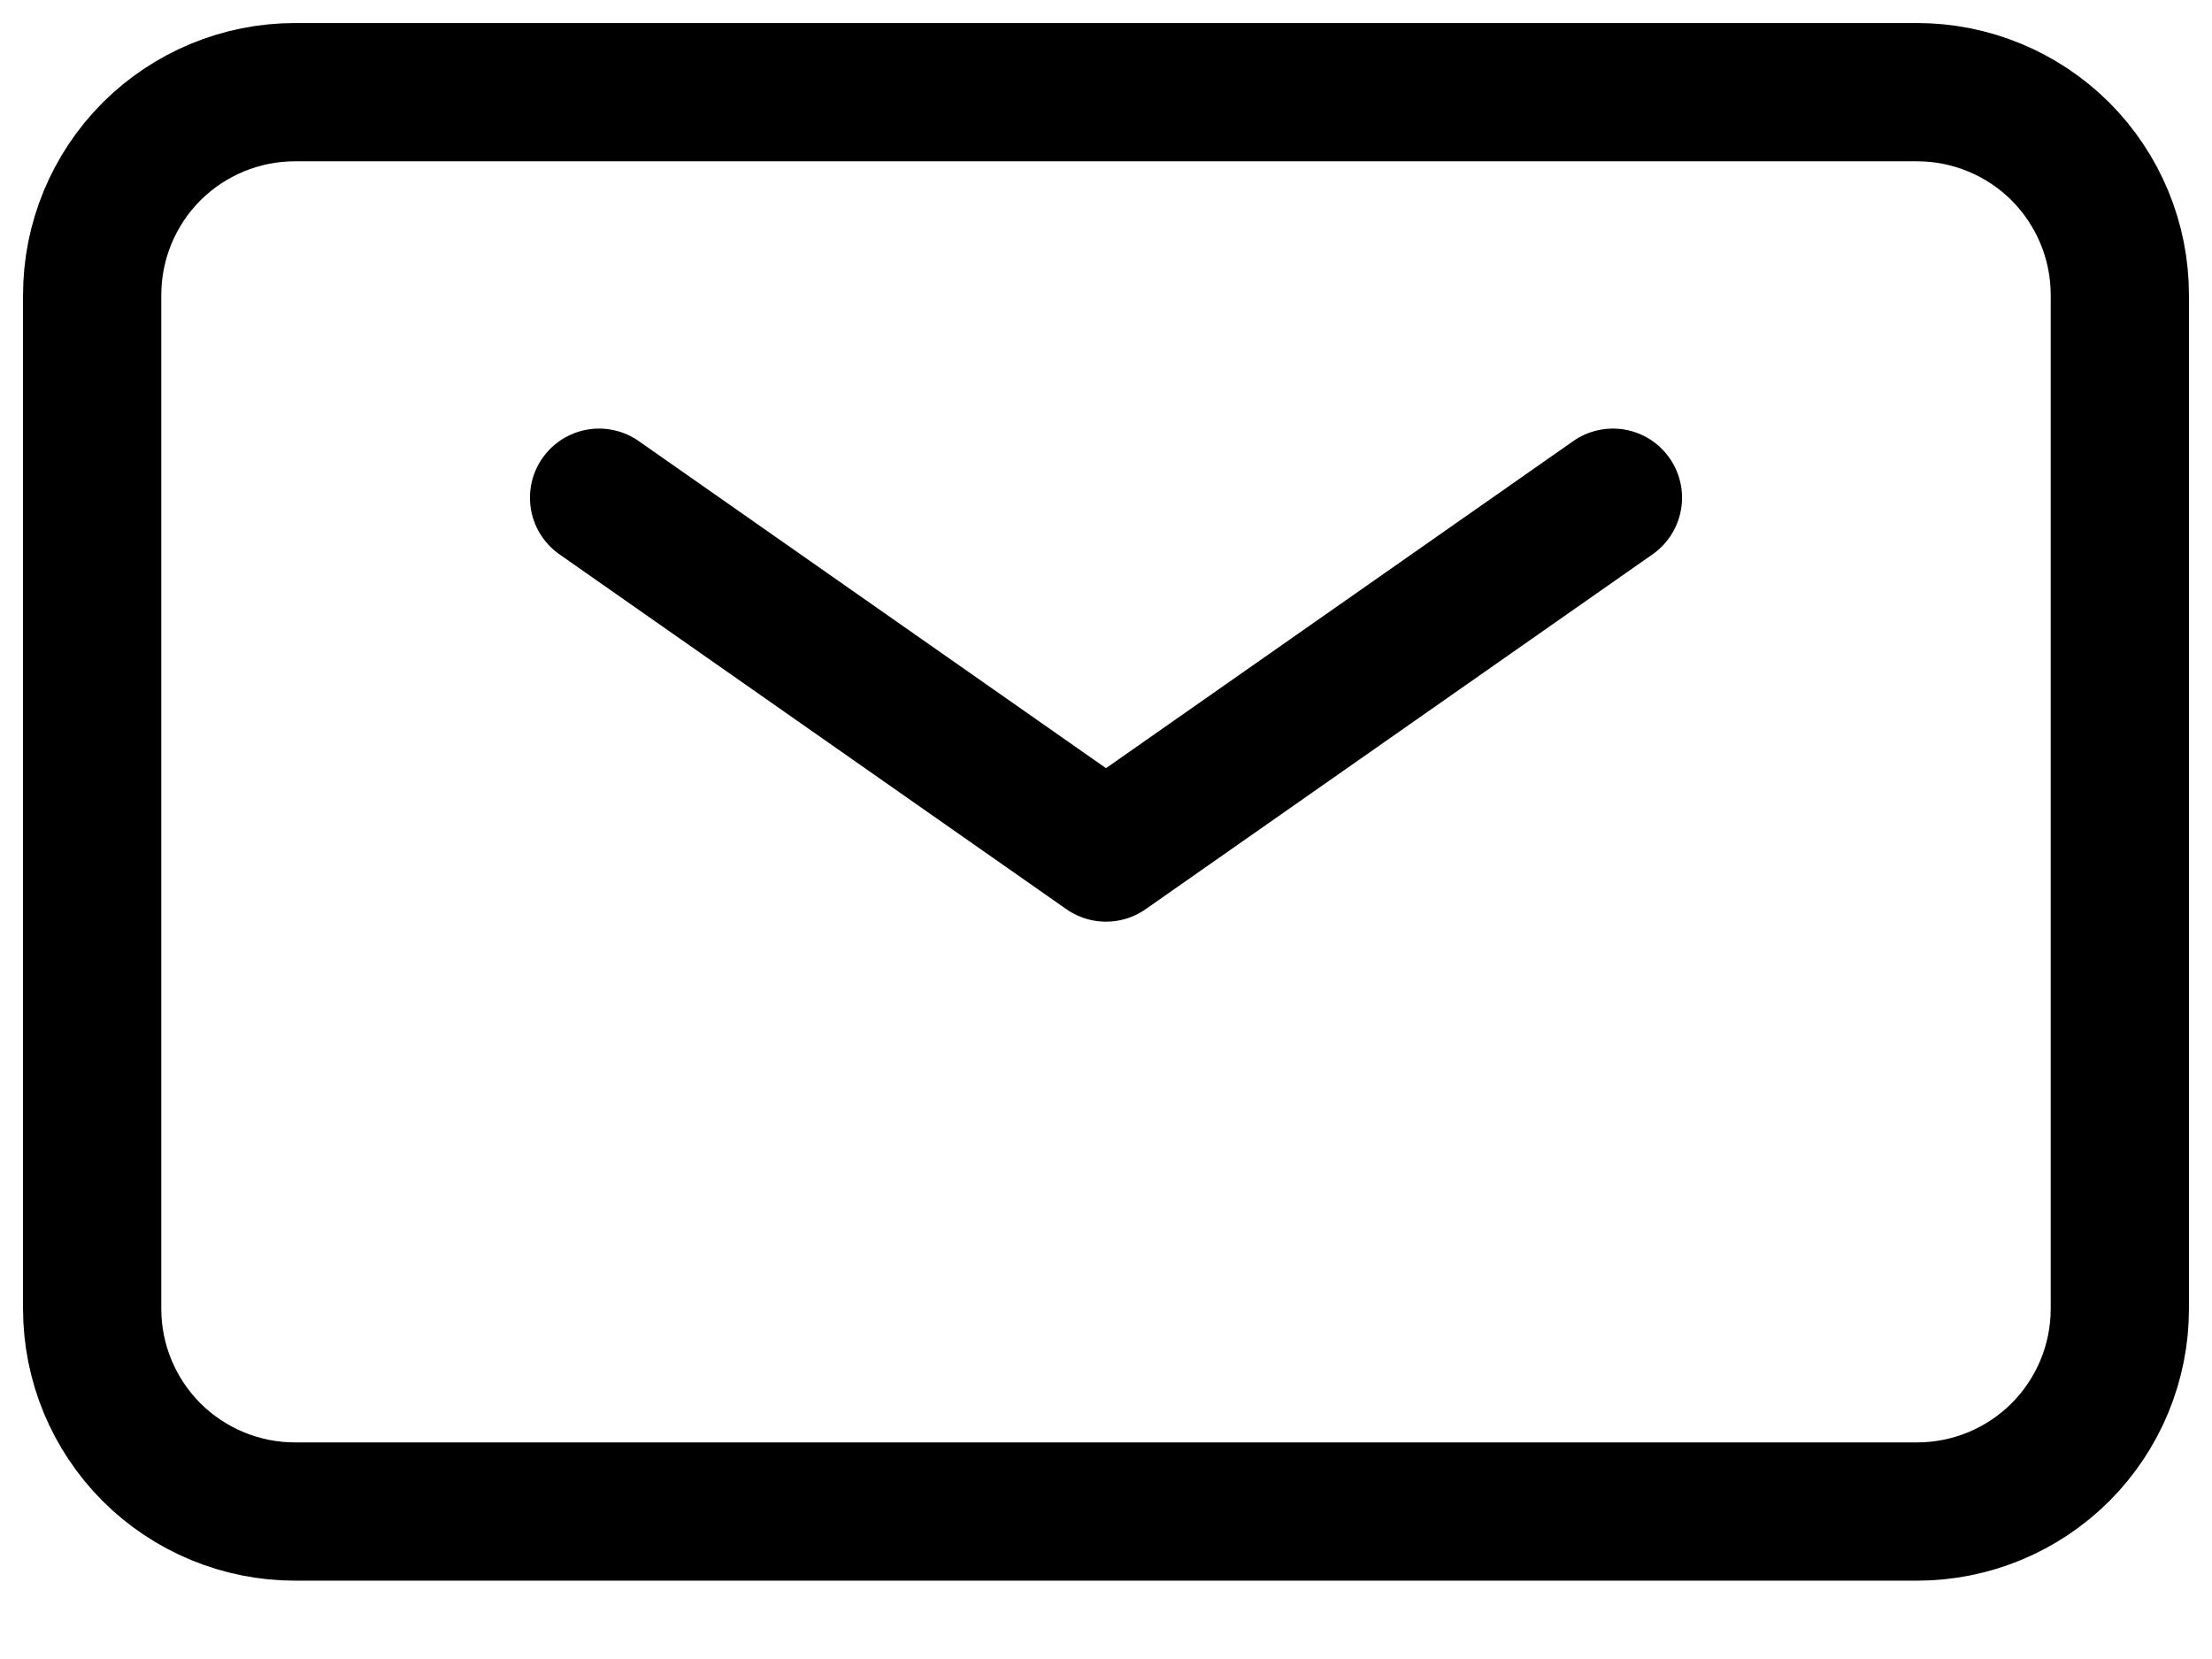
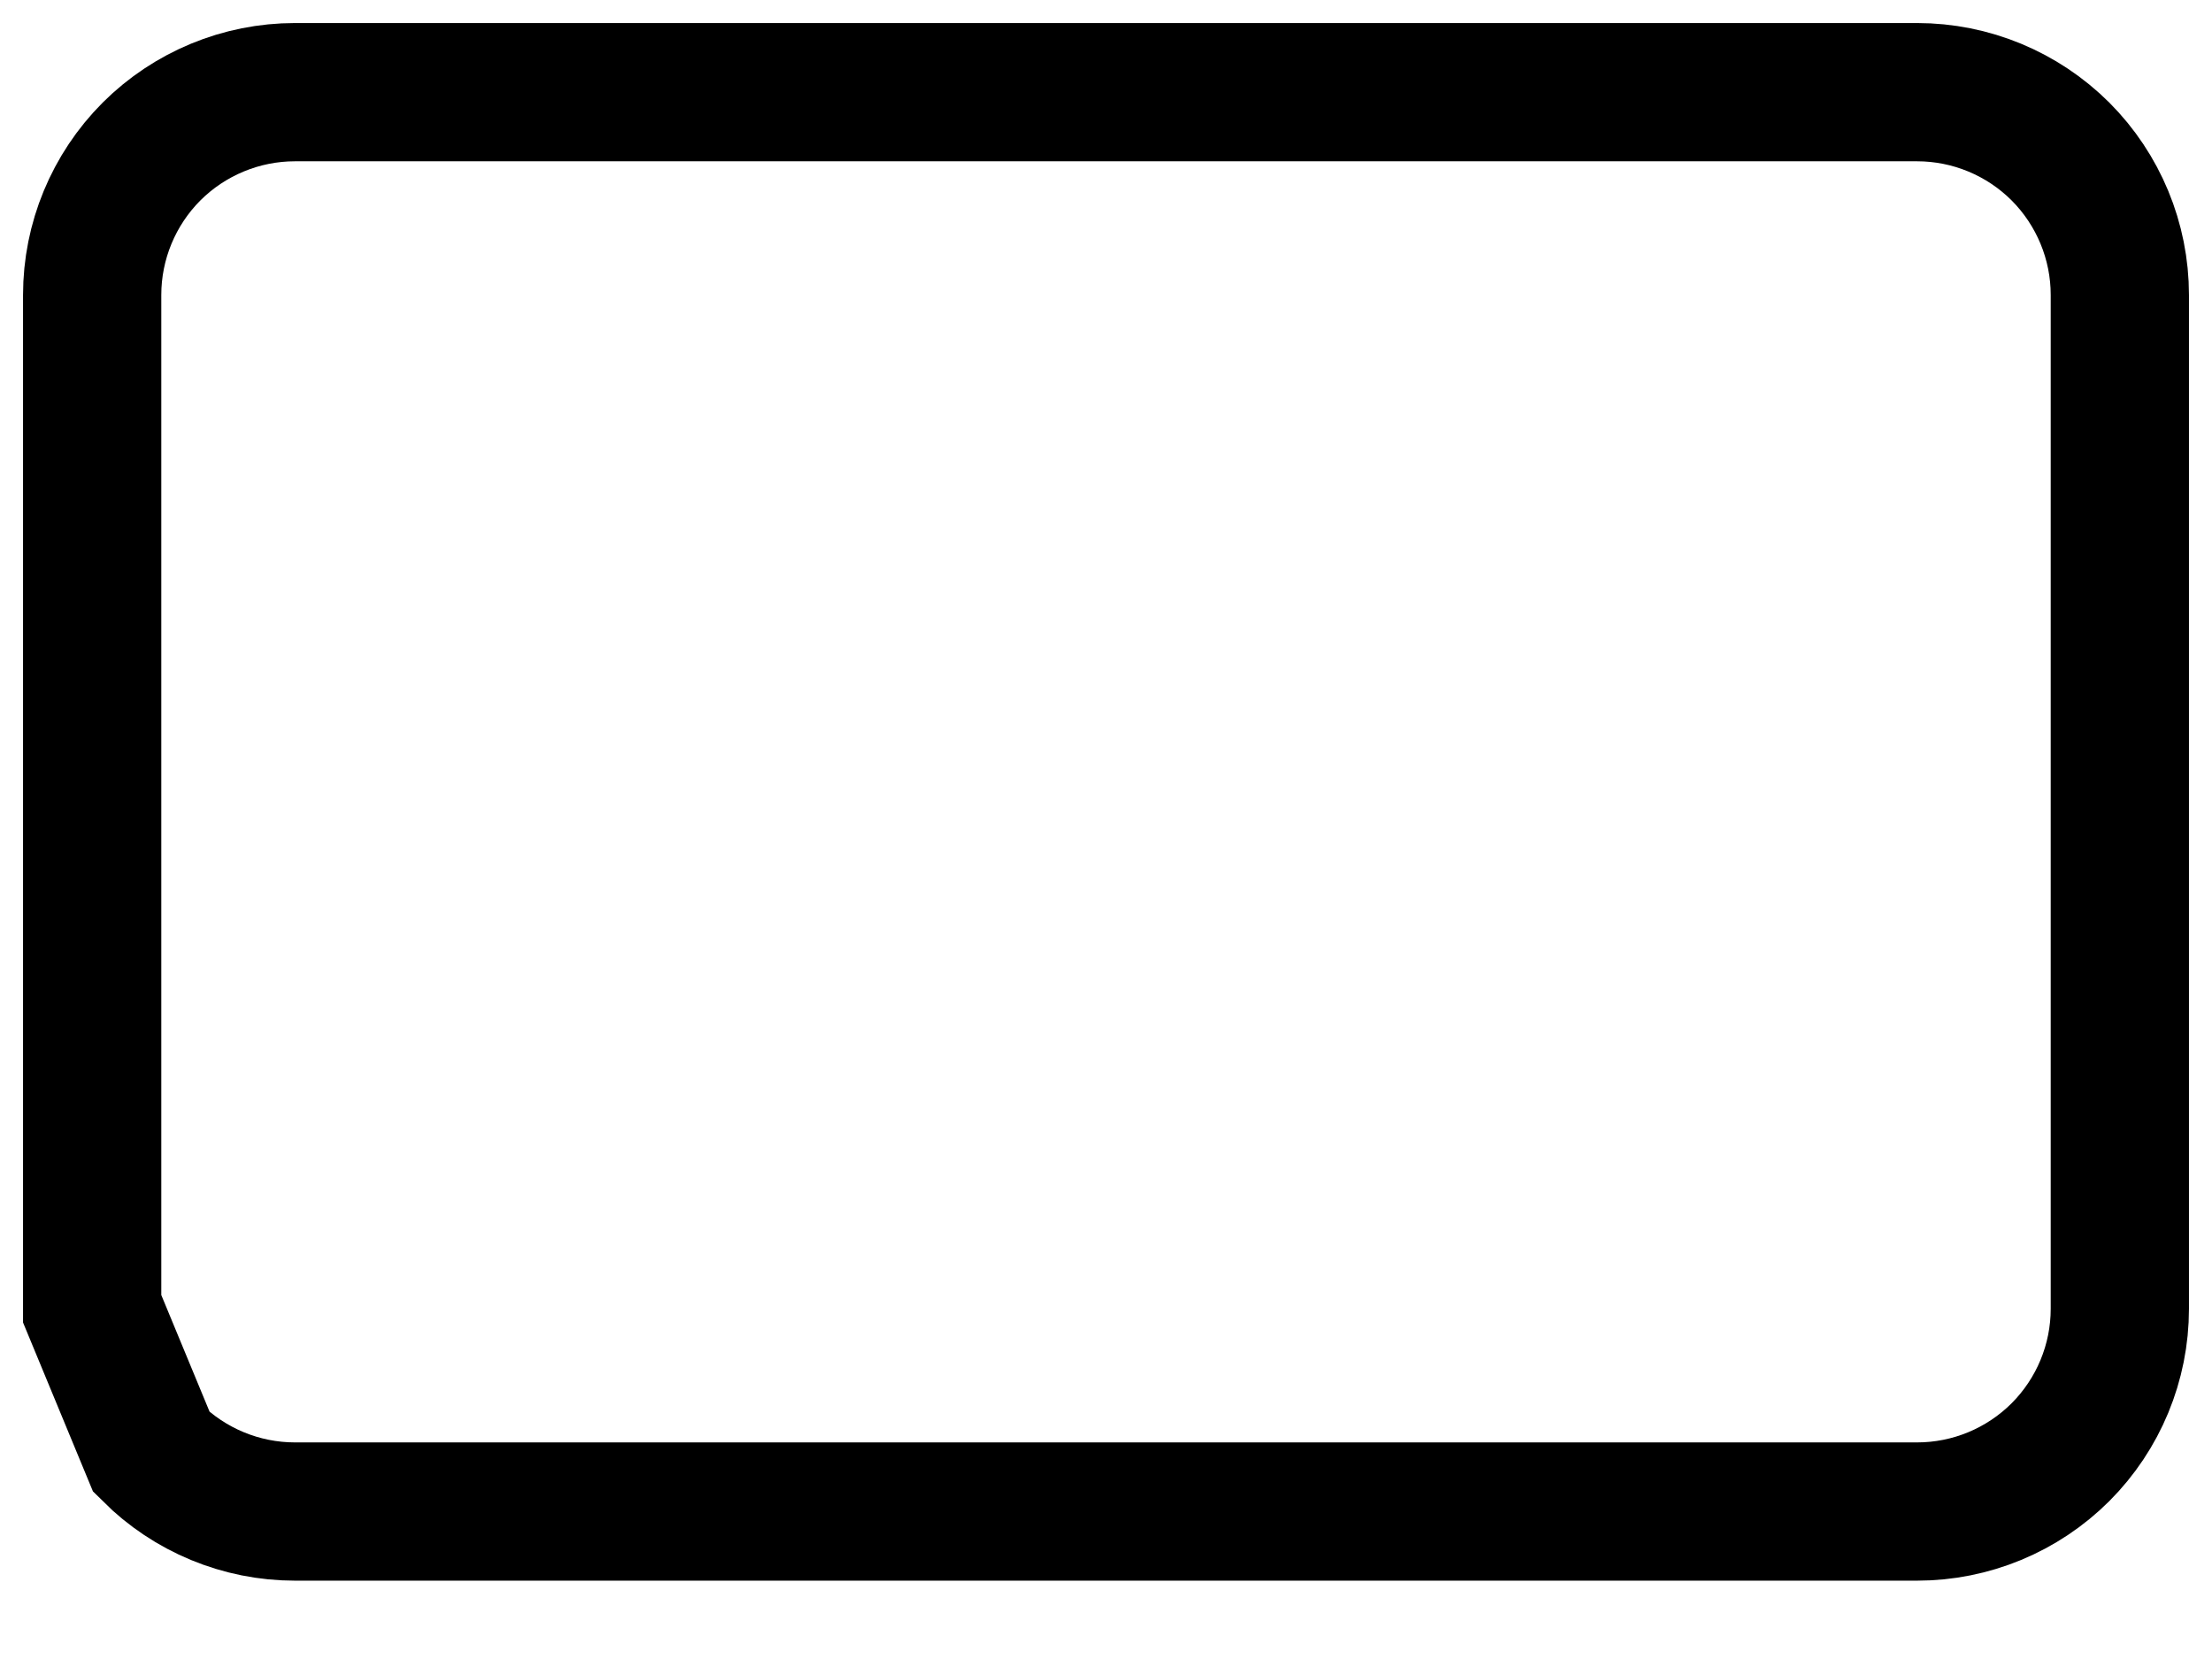
<svg xmlns="http://www.w3.org/2000/svg" width="24" height="18" viewBox="0 0 24 18" fill="none">
-   <path d="M6.5 5.4L12 9.25L17.5 5.4" stroke="black" stroke-width="1.5" stroke-linecap="round" stroke-linejoin="round" />
-   <path d="M1 14.2V3.2C1 2.617 1.232 2.057 1.644 1.644C2.057 1.232 2.617 1 3.2 1H20.8C21.384 1 21.943 1.232 22.356 1.644C22.768 2.057 23 2.617 23 3.2V14.2C23 14.784 22.768 15.343 22.356 15.756C21.943 16.168 21.384 16.4 20.8 16.4H3.2C2.617 16.4 2.057 16.168 1.644 15.756C1.232 15.343 1 14.784 1 14.2Z" stroke="black" stroke-width="1.5" />
+   <path d="M1 14.2V3.2C1 2.617 1.232 2.057 1.644 1.644C2.057 1.232 2.617 1 3.2 1H20.8C21.384 1 21.943 1.232 22.356 1.644C22.768 2.057 23 2.617 23 3.2V14.2C23 14.784 22.768 15.343 22.356 15.756C21.943 16.168 21.384 16.4 20.8 16.4H3.2C2.617 16.4 2.057 16.168 1.644 15.756Z" stroke="black" stroke-width="1.5" />
</svg>